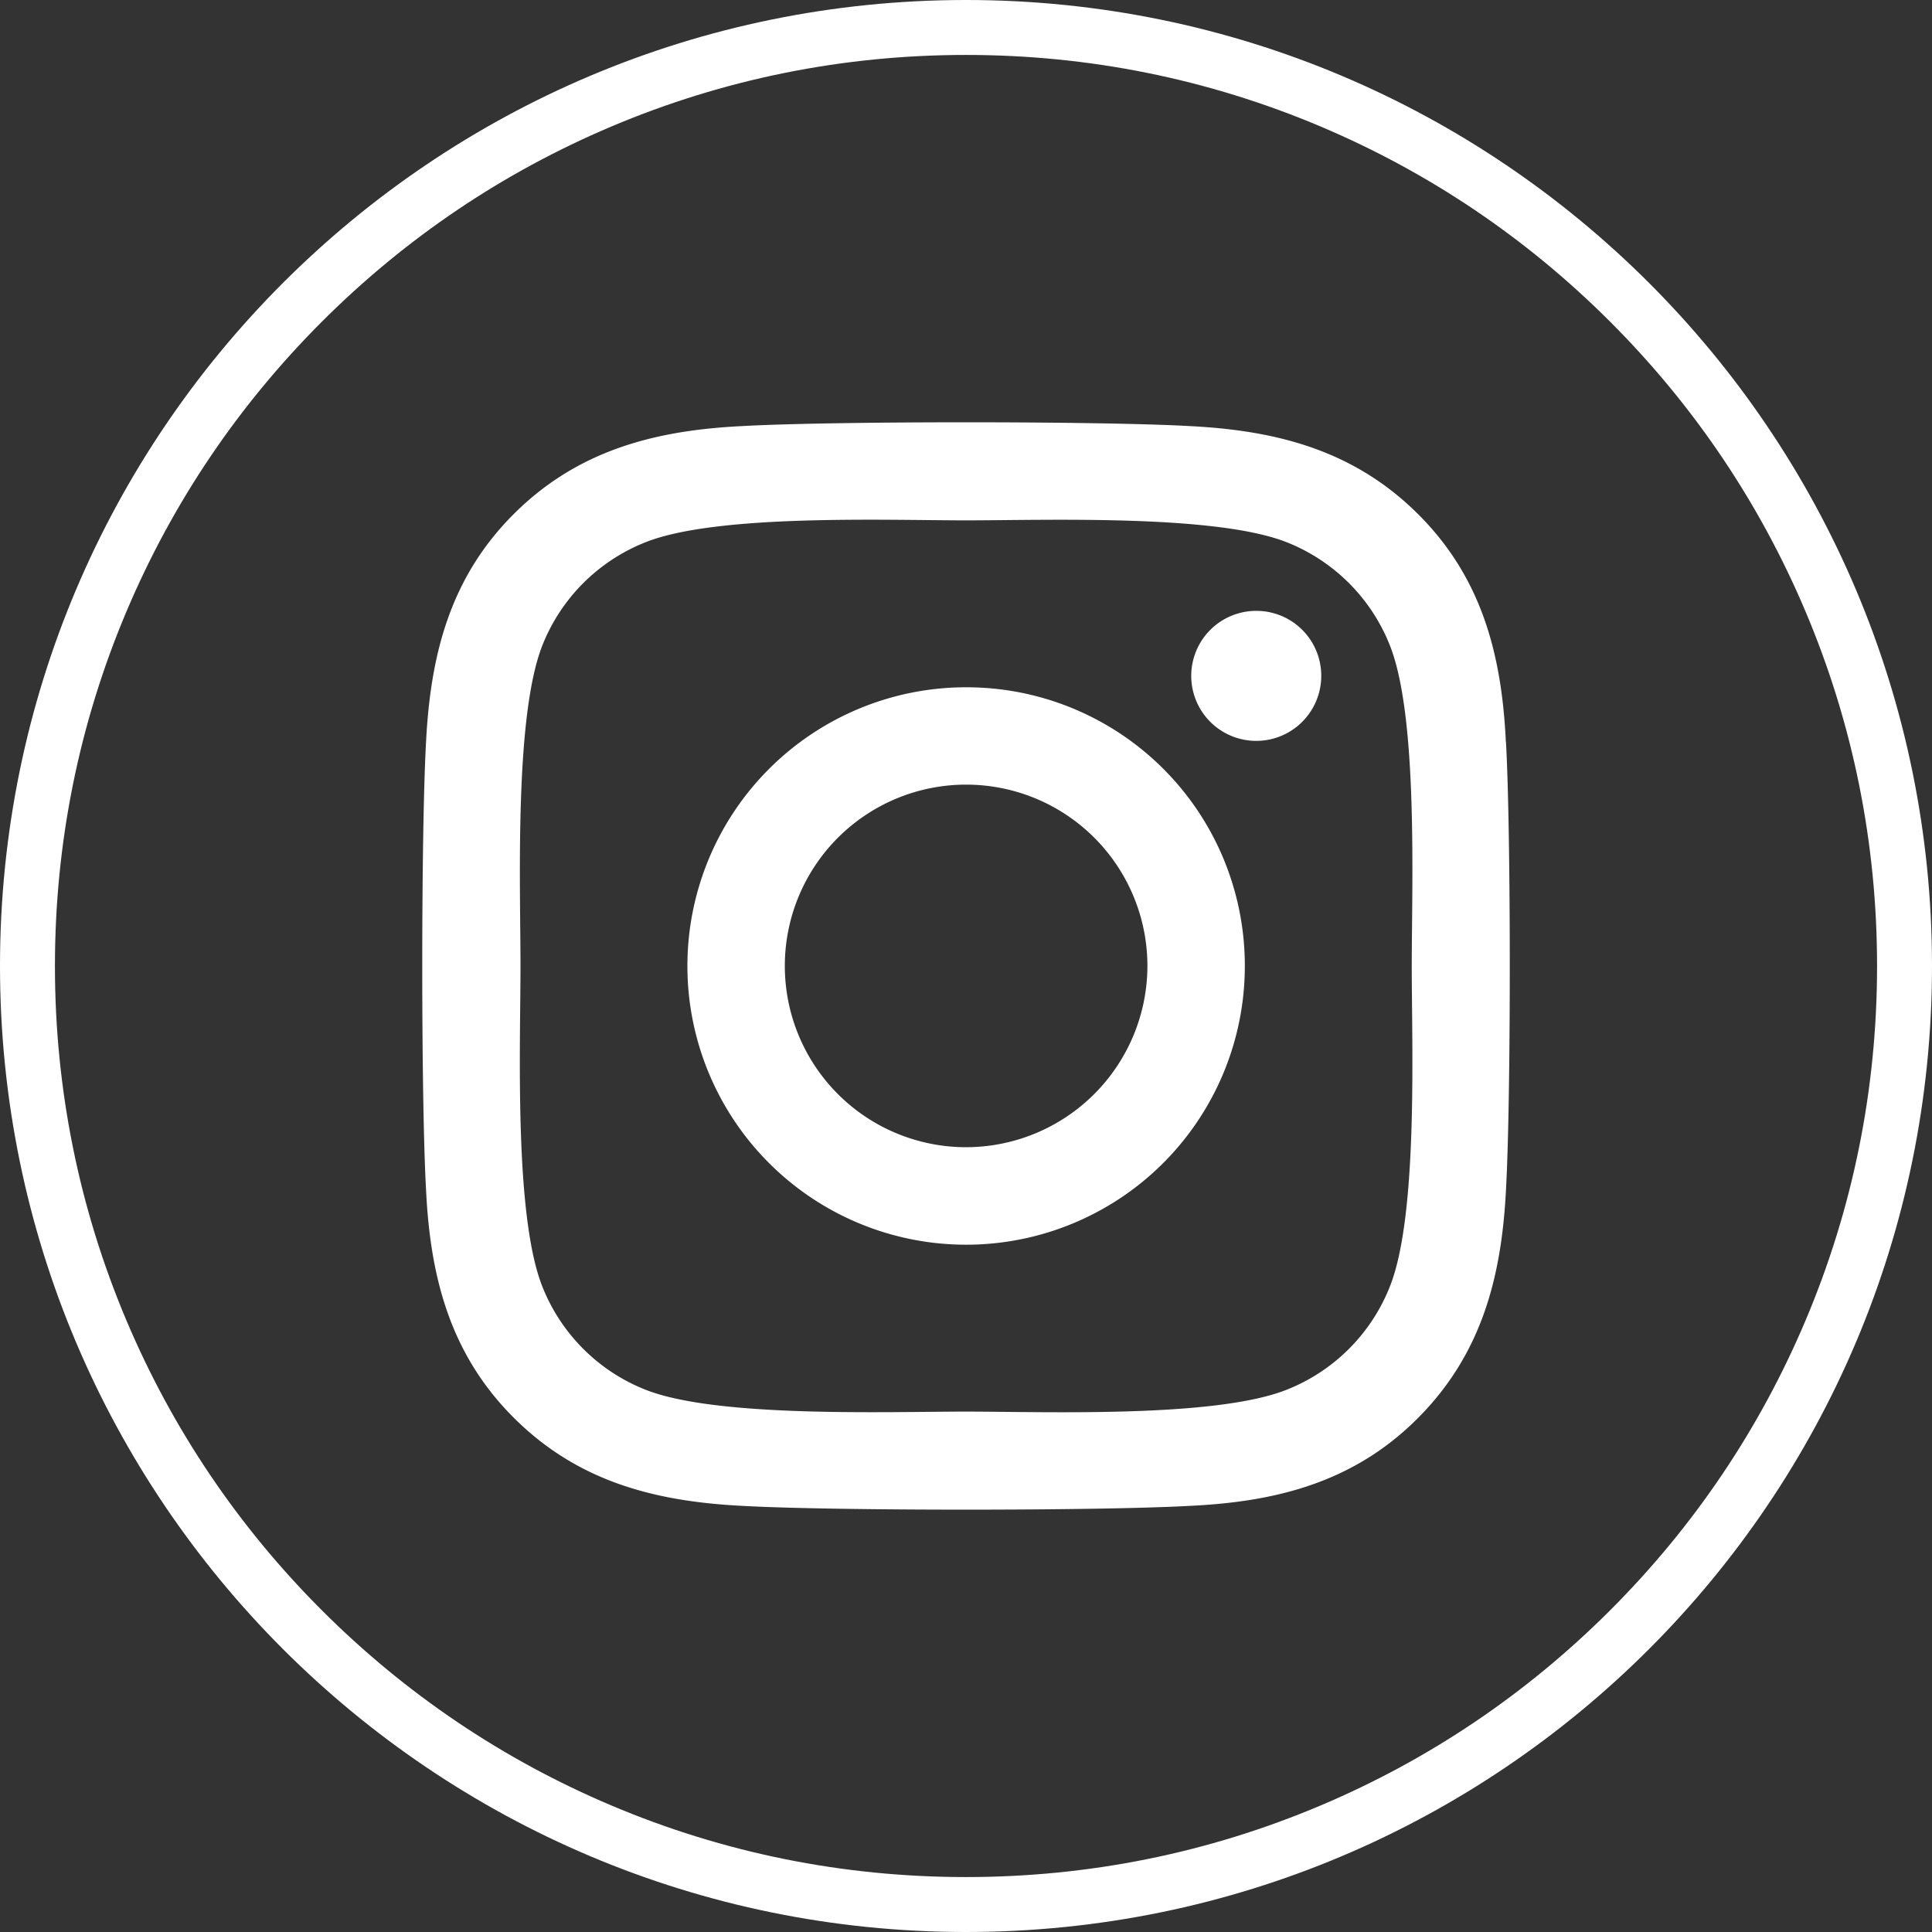
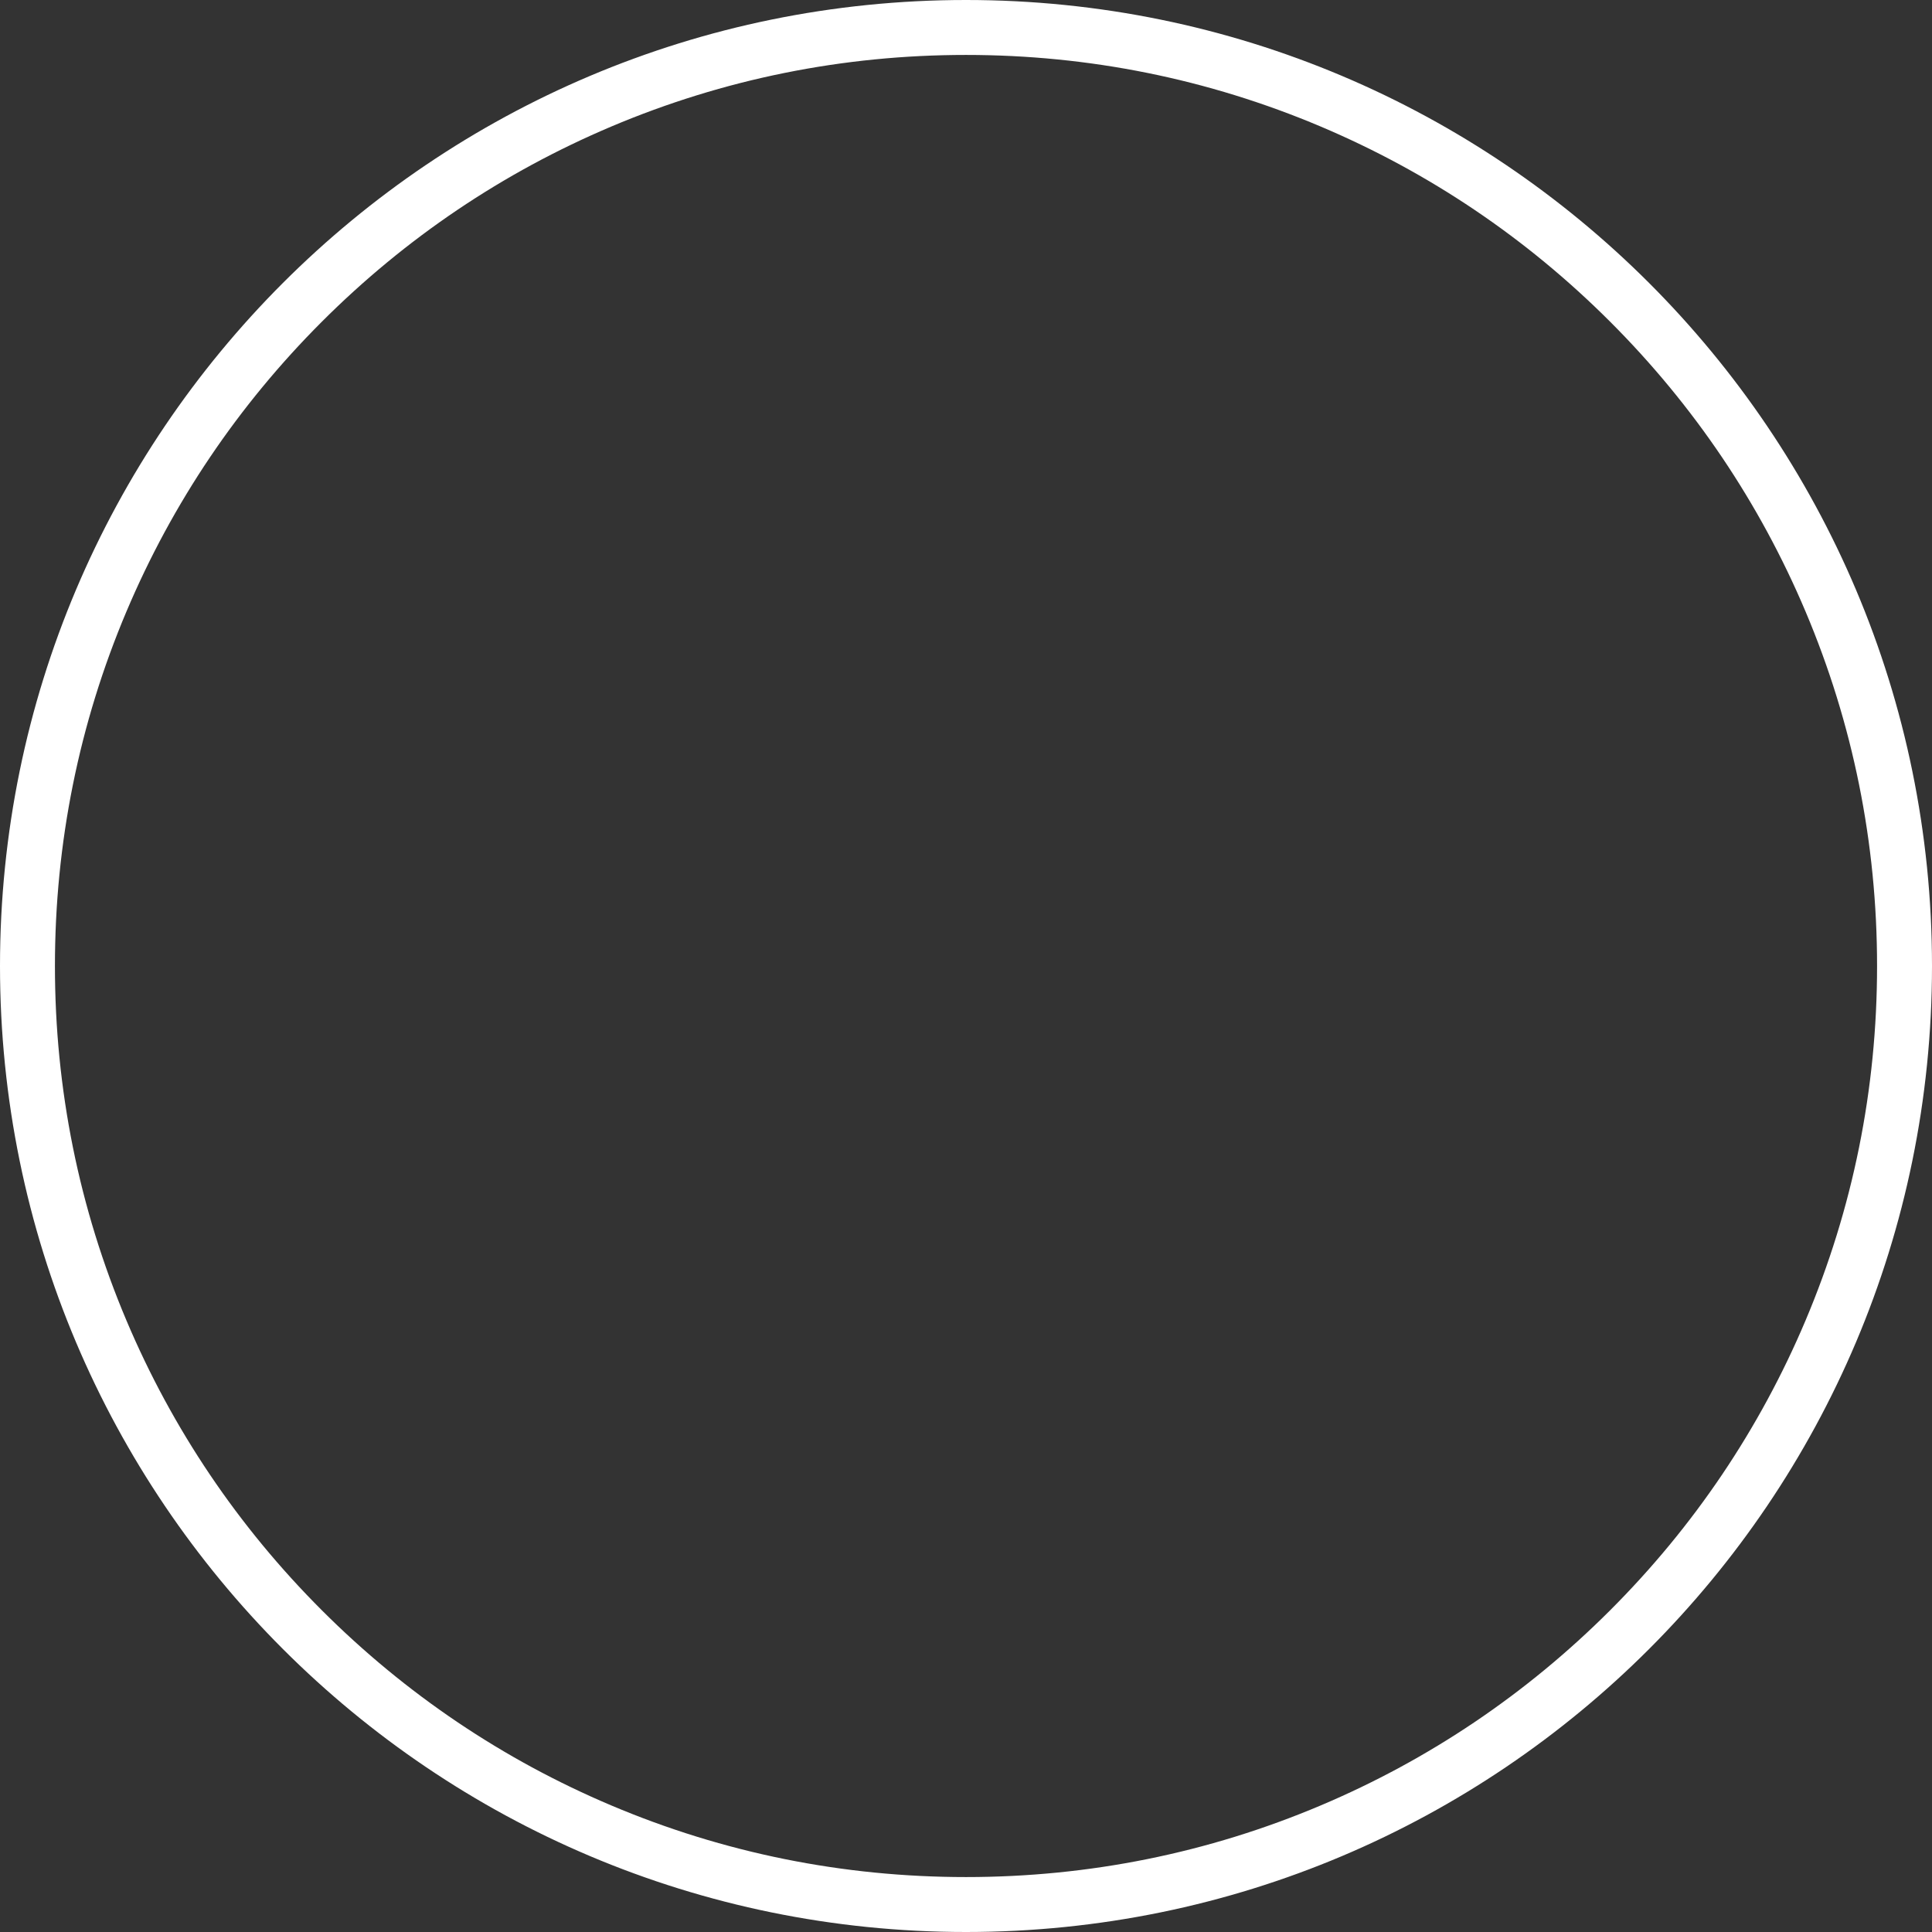
<svg xmlns="http://www.w3.org/2000/svg" id="Group_1" data-name="Group 1" width="105.503" height="105.503" viewBox="0 0 105.503 105.503">
  <rect x="0" y="0" width="105.503" height="105.503" fill="#333333" stroke="none" />
  <defs>
    <style>
      .cls-1 {
        fill: #fff;
      }

      .cls-2 {
        fill: none;
      }

      .cls-3, .cls-4 {
        stroke: none;
      }

      .cls-4 {
        fill: #fff;
      }
    </style>
  </defs>
-   <path id="Icon_awesome-instagram" data-name="Icon awesome-instagram" class="cls-1" d="M29.691,16.7a15.22,15.22,0,1,0,15.22,15.22A15.2,15.2,0,0,0,29.691,16.7Zm0,25.116a9.9,9.9,0,1,1,9.9-9.9,9.913,9.913,0,0,1-9.9,9.9ZM49.084,16.077a3.55,3.55,0,1,1-3.55-3.55A3.542,3.542,0,0,1,49.084,16.077Zm10.081,3.6c-.225-4.756-1.311-8.968-4.8-12.439s-7.683-4.557-12.439-4.8c-4.9-.278-19.592-.278-24.493,0C12.7,2.672,8.483,3.758,5,7.228S.442,14.911.2,19.667c-.278,4.9-.278,19.592,0,24.493C.429,48.916,1.515,53.128,5,56.6s7.683,4.557,12.439,4.8c4.9.278,19.592.278,24.493,0,4.756-.225,8.968-1.311,12.439-4.8s4.557-7.683,4.8-12.439c.278-4.9.278-19.579,0-24.48ZM52.833,49.419a10.018,10.018,0,0,1-5.643,5.643c-3.908,1.55-13.18,1.192-17.5,1.192s-13.6.344-17.5-1.192a10.018,10.018,0,0,1-5.643-5.643C5,45.511,5.356,36.239,5.356,31.92s-.344-13.6,1.192-17.5a10.018,10.018,0,0,1,5.643-5.643c3.908-1.55,13.18-1.192,17.5-1.192s13.6-.344,17.5,1.192a10.018,10.018,0,0,1,5.643,5.643c1.55,3.908,1.192,13.18,1.192,17.5S54.382,45.525,52.833,49.419Z" transform="translate(23.067 20.831)" />
  <g id="Path_750" data-name="Path 750" class="cls-2" transform="translate(0)">
-     <path class="cls-3" d="M52.751,0A52.751,52.751,0,1,1,0,52.751,52.751,52.751,0,0,1,52.751,0Z" />
    <path class="cls-4" d="M 52.751 3 C 46.034 3 39.518 4.315 33.387 6.908 C 27.463 9.414 22.142 13.002 17.572 17.572 C 13.002 22.142 9.414 27.463 6.908 33.387 C 4.315 39.518 3 46.034 3 52.751 C 3 59.469 4.315 65.984 6.908 72.116 C 9.414 78.04 13.002 83.361 17.572 87.931 C 22.142 92.501 27.463 96.089 33.387 98.594 C 39.518 101.188 46.034 102.503 52.751 102.503 C 59.469 102.503 65.984 101.188 72.116 98.594 C 78.04 96.089 83.361 92.501 87.931 87.931 C 92.501 83.361 96.089 78.04 98.594 72.116 C 101.188 65.984 102.503 59.469 102.503 52.751 C 102.503 46.034 101.188 39.518 98.594 33.387 C 96.089 27.463 92.501 22.142 87.931 17.572 C 83.361 13.002 78.04 9.414 72.116 6.908 C 65.984 4.315 59.469 3 52.751 3 M 52.751 0 C 81.885 0 105.503 23.618 105.503 52.751 C 105.503 81.885 81.885 105.503 52.751 105.503 C 23.618 105.503 0 81.885 0 52.751 C 0 23.618 23.618 0 52.751 0 Z" />
  </g>
</svg>